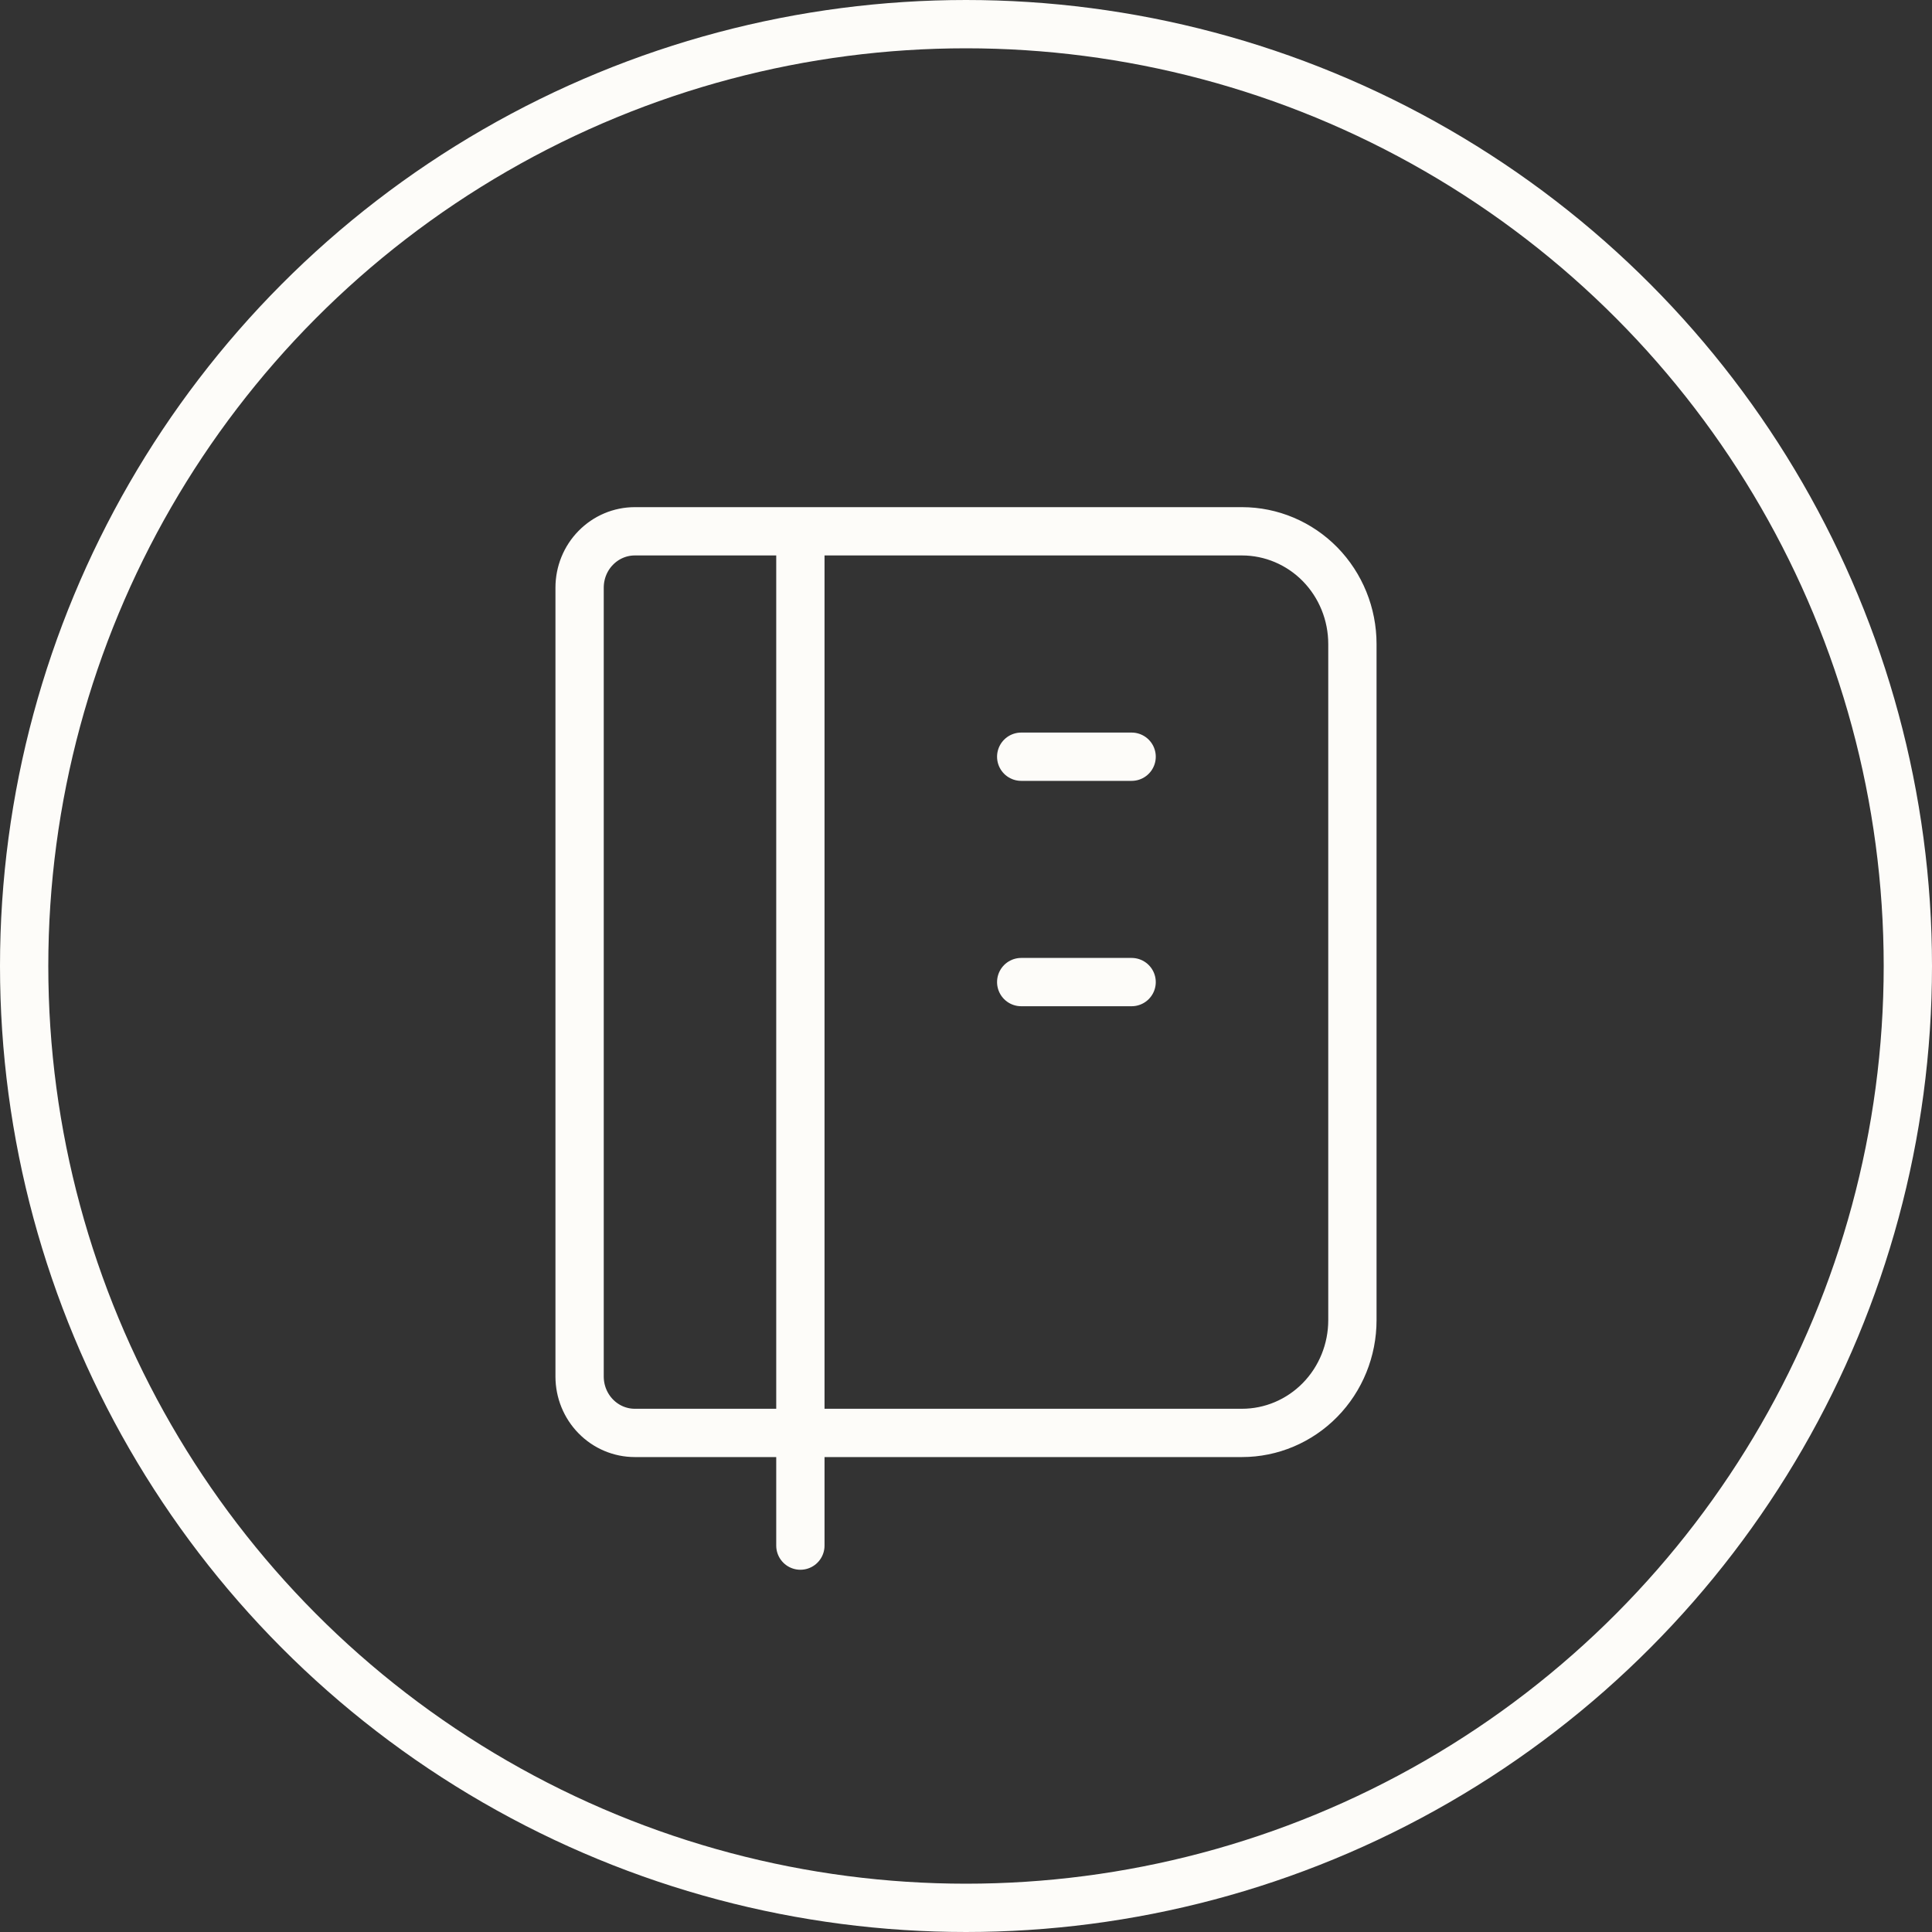
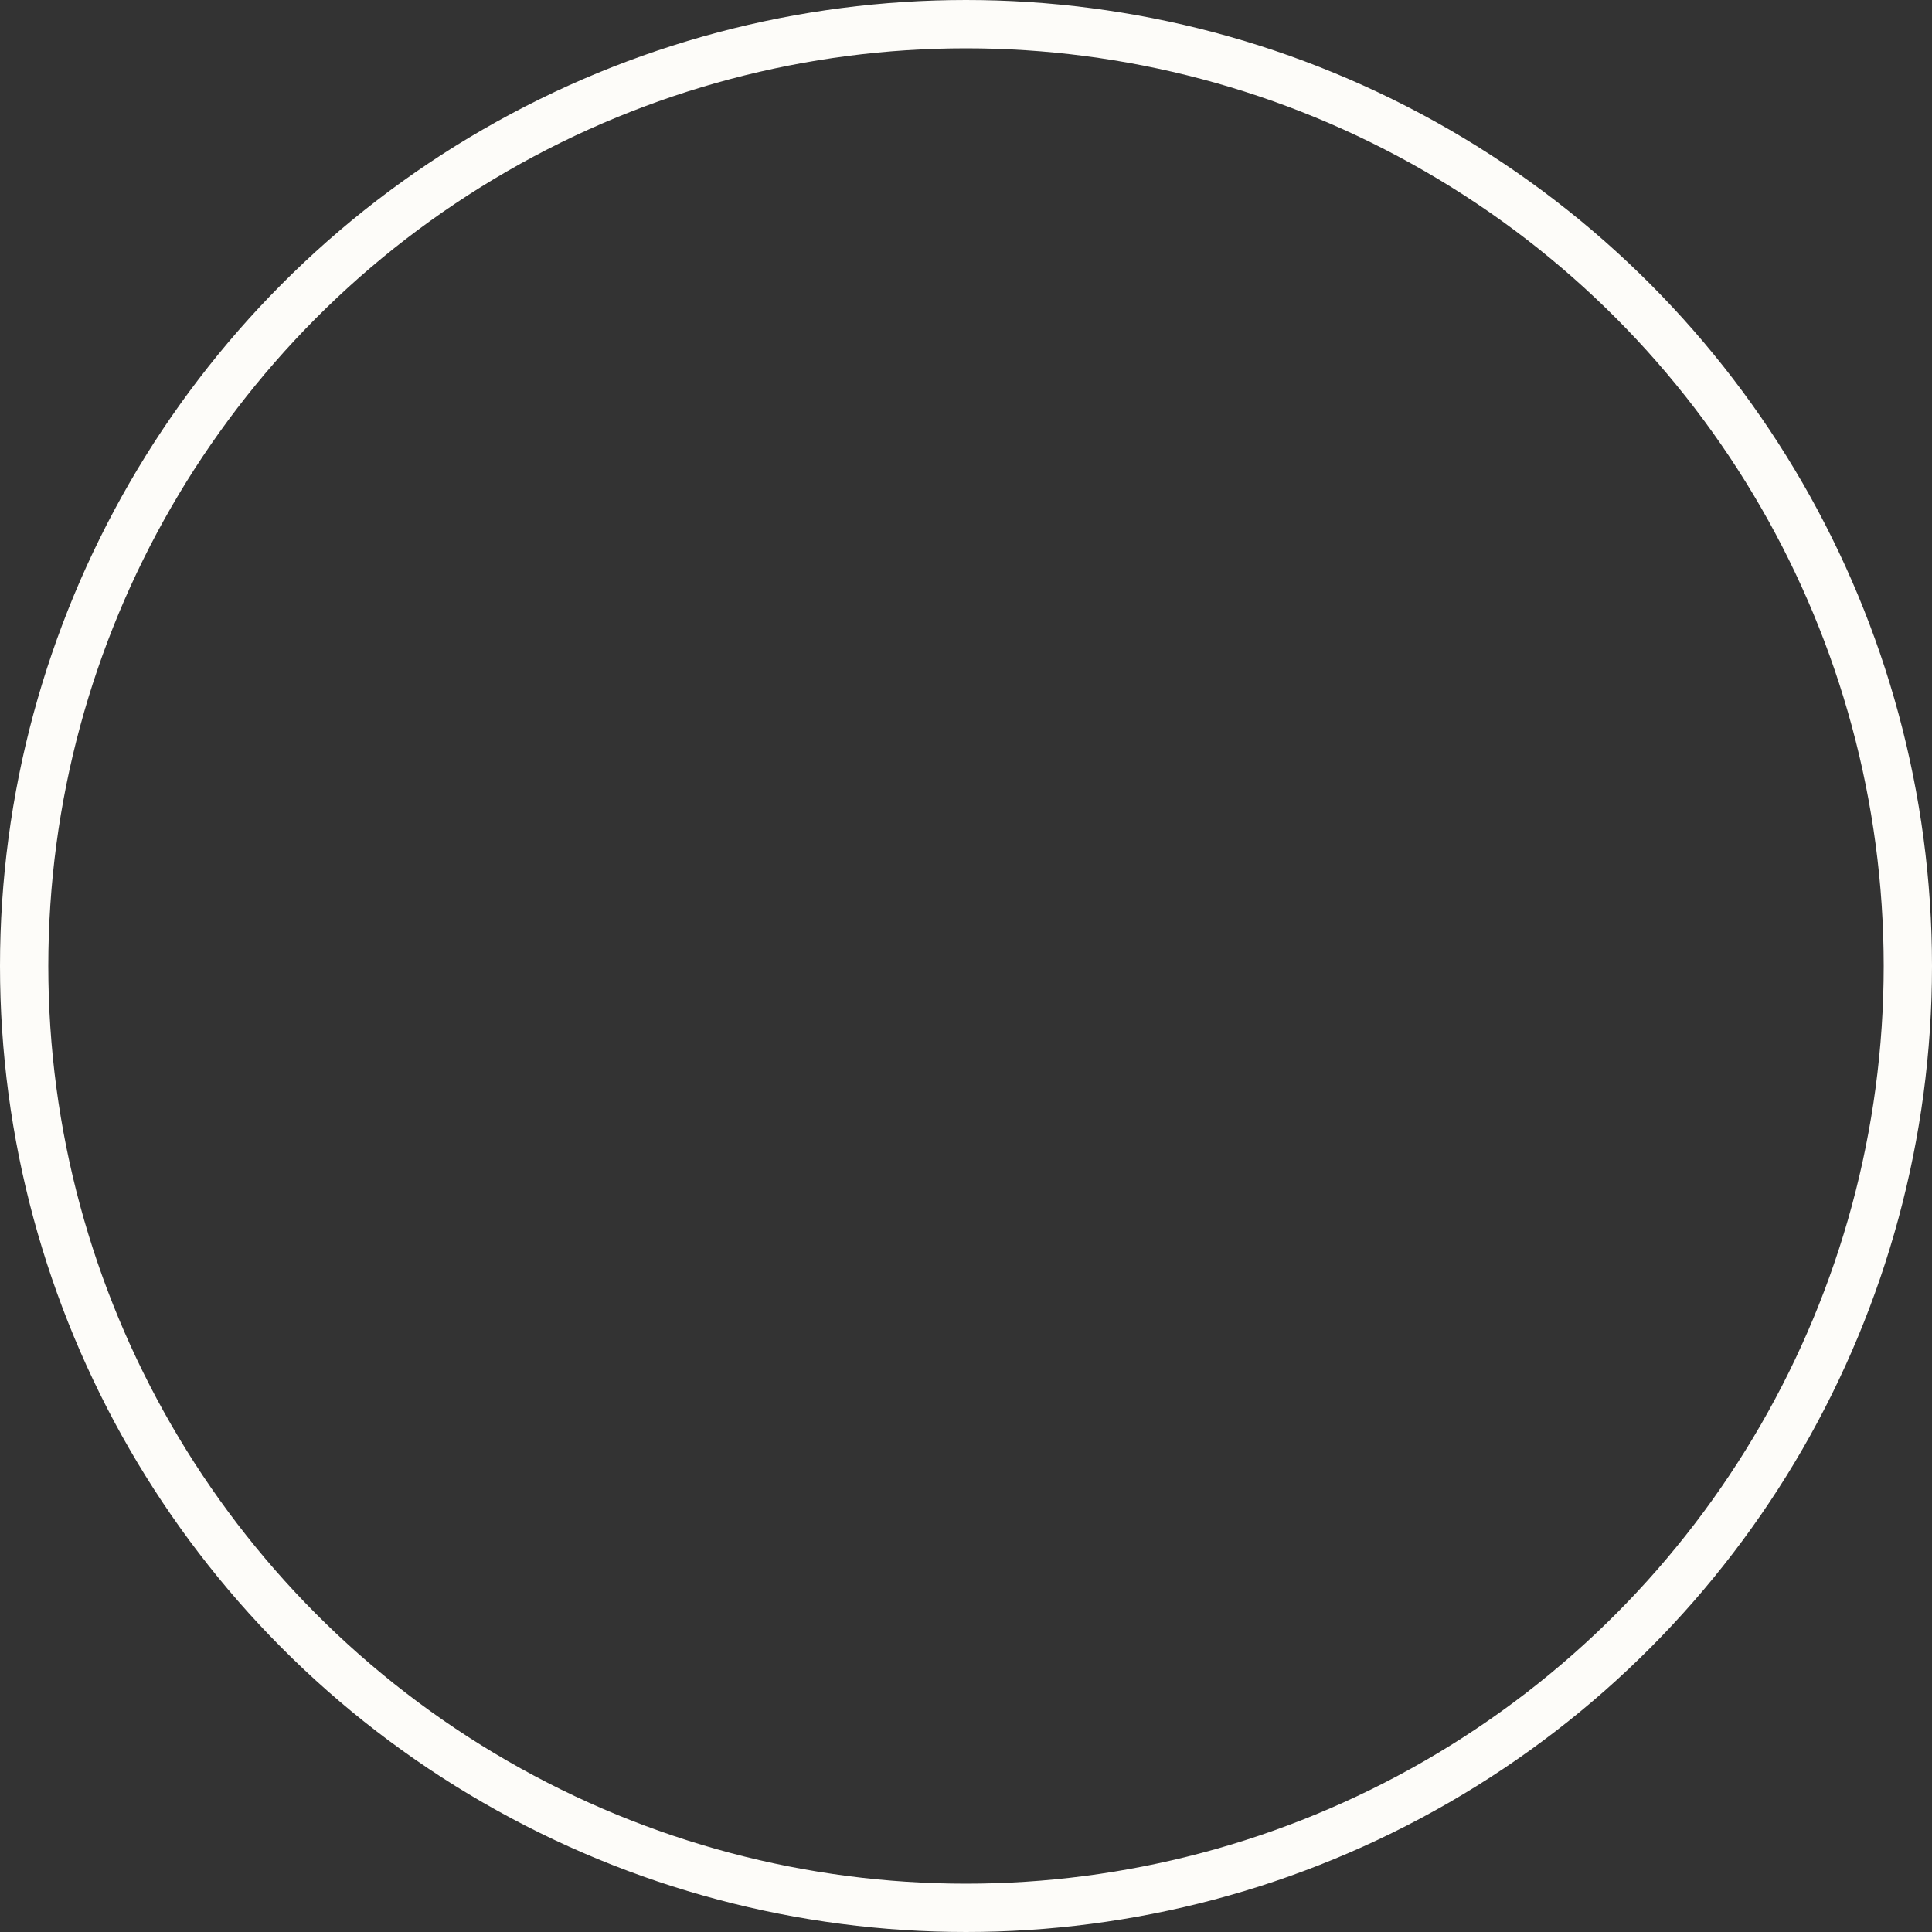
<svg xmlns="http://www.w3.org/2000/svg" fill="none" viewBox="0 0 40 40" height="40" width="40">
  <rect x="0" y="0" width="40" height="40" fill="#333333" stroke="none" />
  <circle stroke="#FDFCF9" r="19.5" cy="20" cx="20" />
-   <path stroke-linejoin="round" stroke-linecap="round" stroke="#FDFCF9" d="M16.571 11V32M21.143 15.667H23.429M21.143 20.333H23.429M13.143 11H25.714C26.32 11 26.902 11.246 27.331 11.683C27.759 12.121 28 12.714 28 13.333V27.333C28 27.952 27.759 28.546 27.331 28.983C26.902 29.421 26.32 29.667 25.714 29.667H13.143C12.84 29.667 12.549 29.544 12.335 29.325C12.12 29.106 12 28.809 12 28.5V12.167C12 11.857 12.12 11.56 12.335 11.342C12.549 11.123 12.84 11 13.143 11Z" />
</svg>